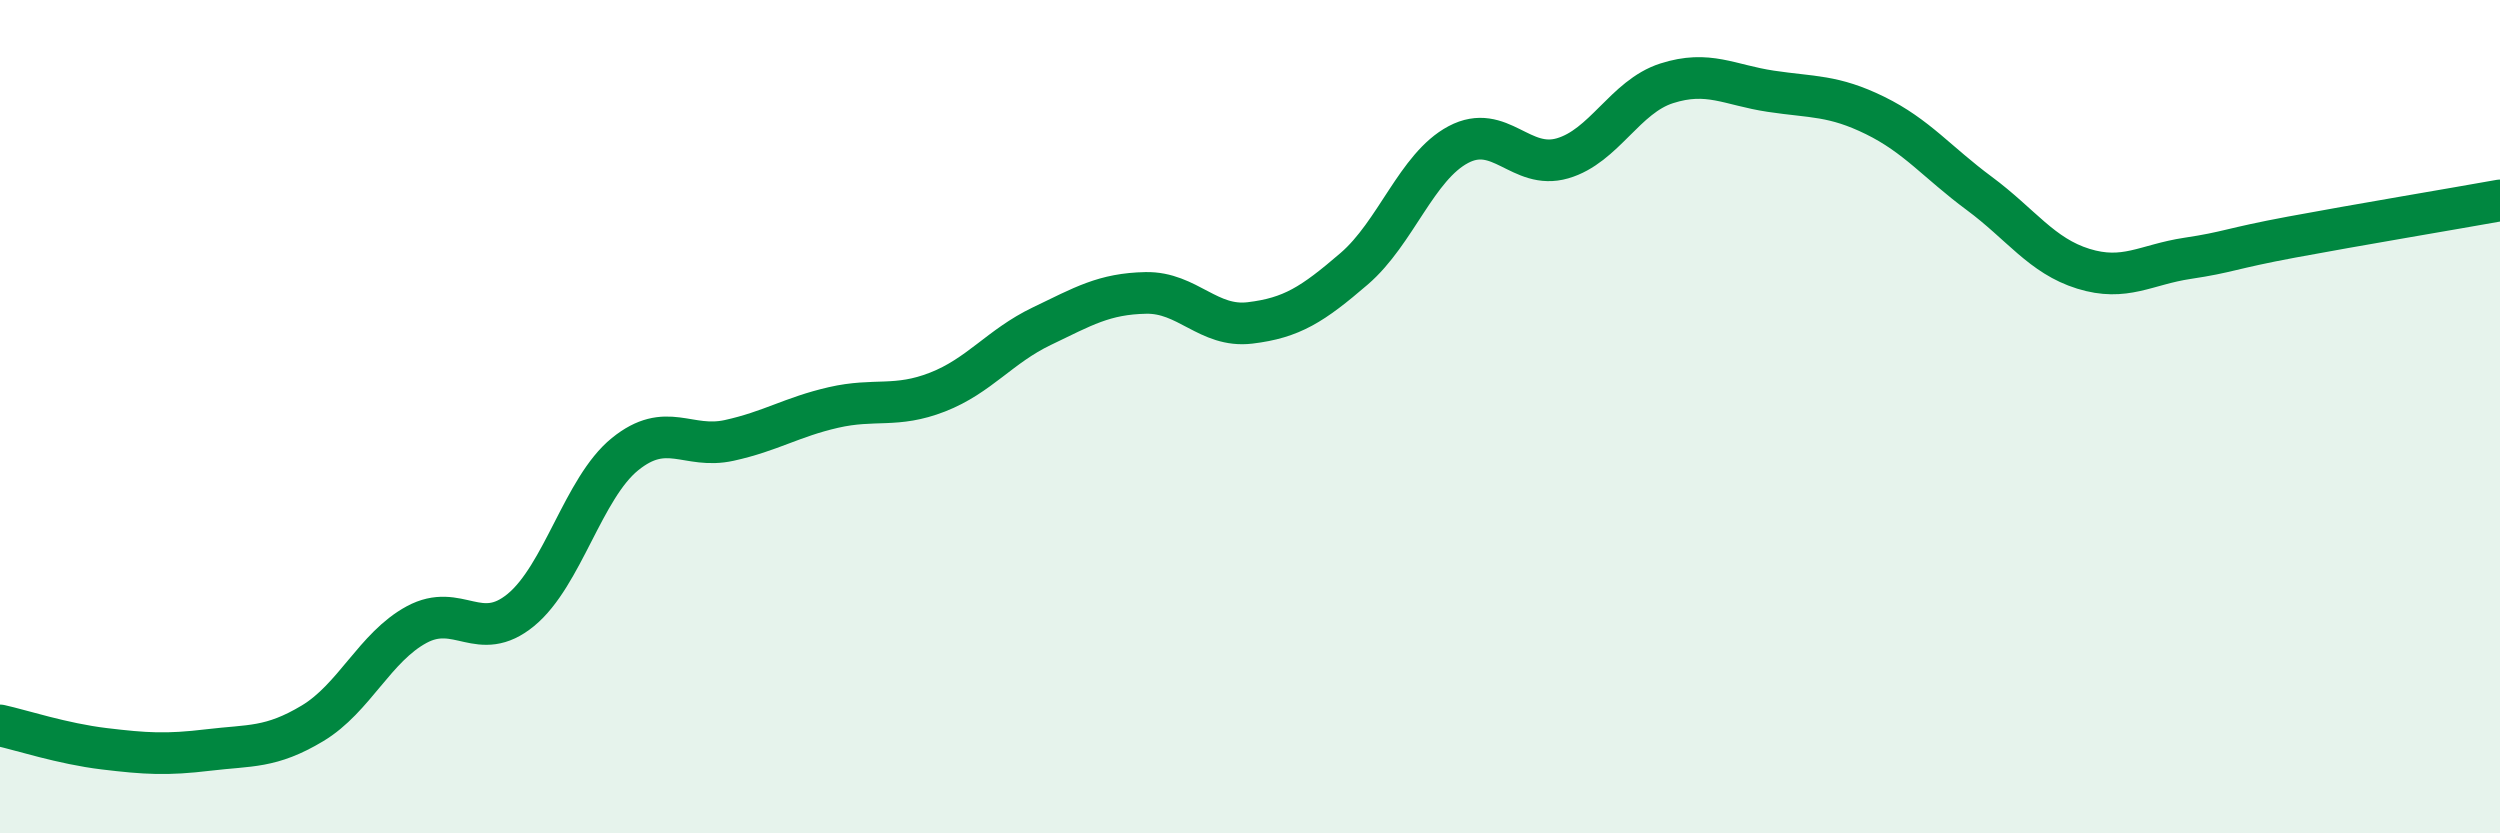
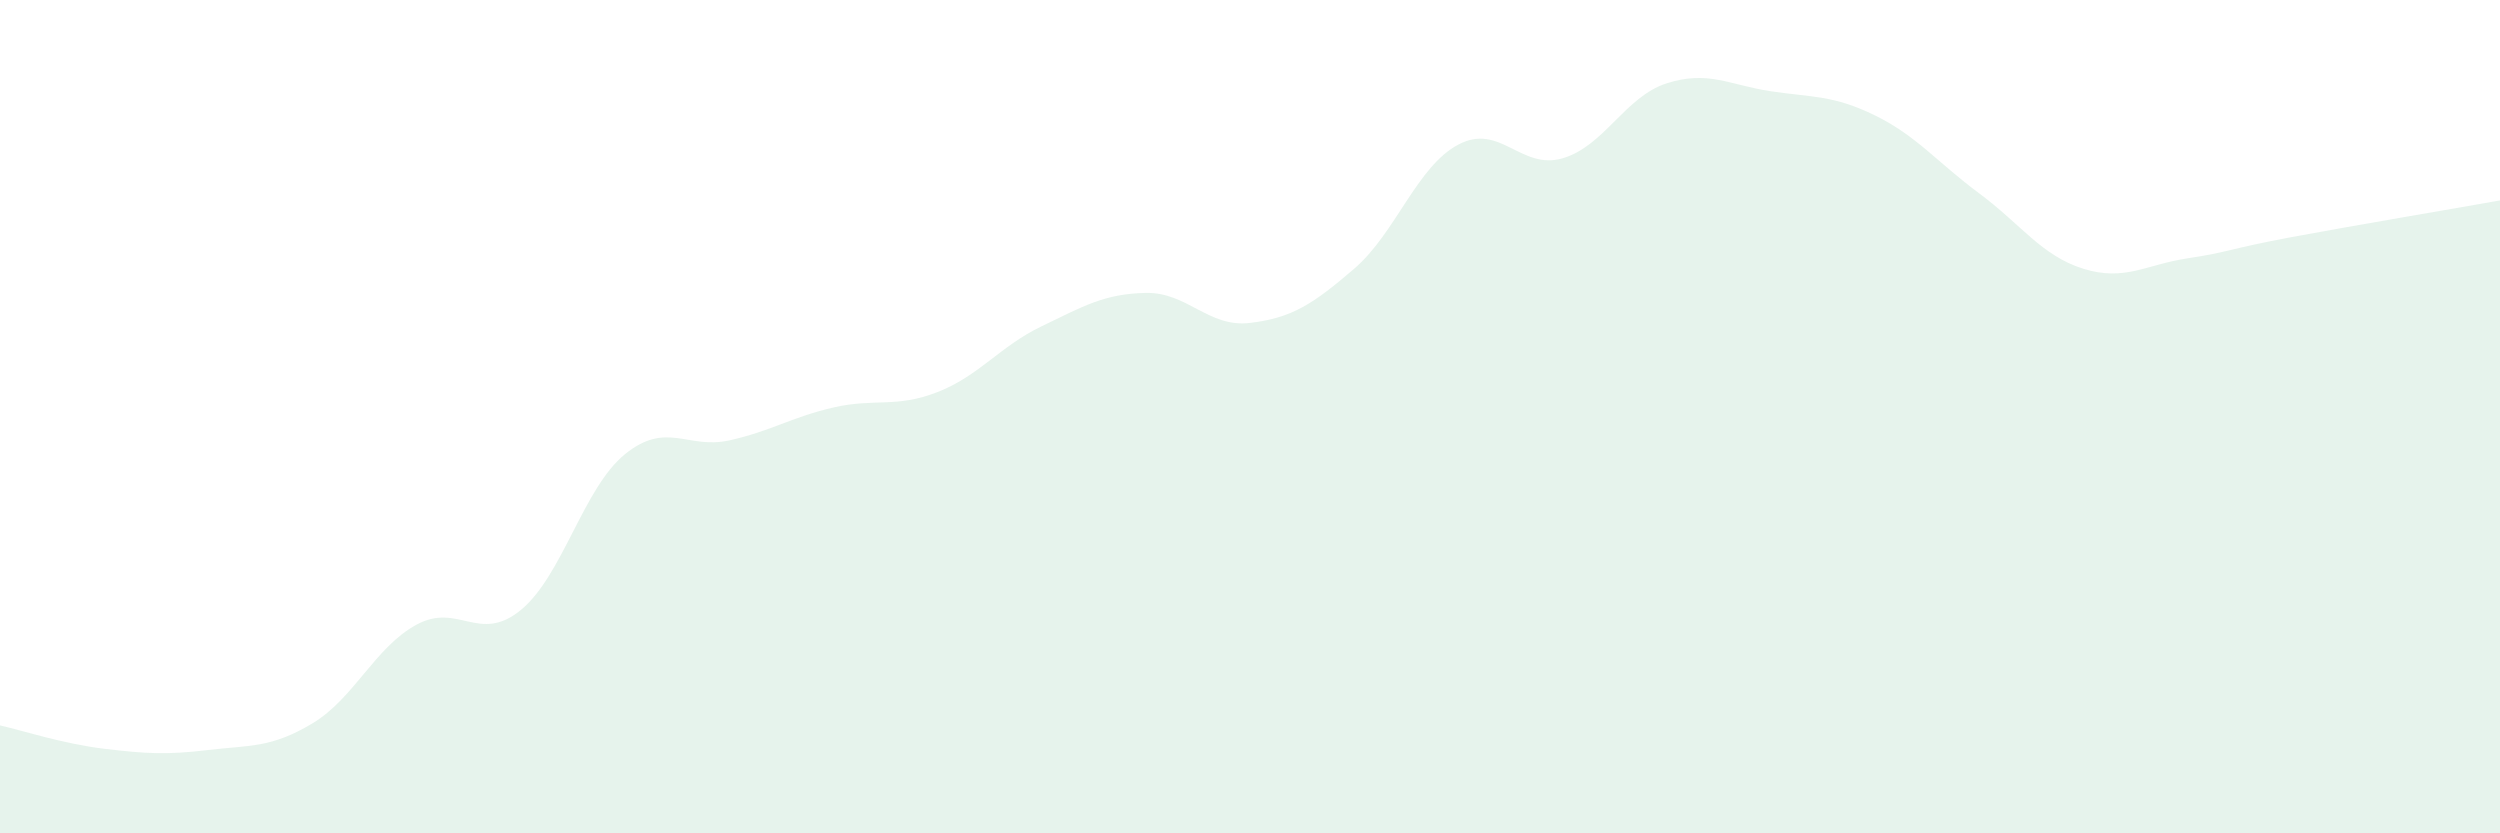
<svg xmlns="http://www.w3.org/2000/svg" width="60" height="20" viewBox="0 0 60 20">
  <path d="M 0,17.41 C 0.5,17.52 1.5,17.85 2.5,17.97 C 3.5,18.09 4,18.12 5,18 C 6,17.88 6.5,17.96 7.5,17.36 C 8.5,16.76 9,15.53 10,14.99 C 11,14.45 11.5,15.46 12.5,14.64 C 13.5,13.82 14,11.71 15,10.9 C 16,10.09 16.5,10.79 17.5,10.57 C 18.5,10.35 19,10.01 20,9.78 C 21,9.55 21.5,9.8 22.5,9.41 C 23.5,9.02 24,8.31 25,7.83 C 26,7.35 26.5,7.05 27.5,7.03 C 28.5,7.01 29,7.87 30,7.75 C 31,7.63 31.5,7.31 32.5,6.45 C 33.5,5.59 34,4 35,3.47 C 36,2.94 36.5,4.09 37.5,3.8 C 38.5,3.51 39,2.32 40,2 C 41,1.68 41.5,2.04 42.5,2.19 C 43.5,2.34 44,2.28 45,2.77 C 46,3.26 46.5,3.9 47.5,4.64 C 48.5,5.38 49,6.14 50,6.45 C 51,6.76 51.5,6.35 52.5,6.2 C 53.5,6.05 53.5,5.97 55,5.69 C 56.5,5.41 59,4.99 60,4.81L60 20L0 20Z" fill="#008740" opacity="0.1" stroke-linecap="round" stroke-linejoin="round" />
-   <path d="M 0,17.41 C 0.5,17.52 1.5,17.85 2.5,17.97 C 3.5,18.09 4,18.12 5,18 C 6,17.88 6.5,17.96 7.5,17.36 C 8.5,16.76 9,15.53 10,14.99 C 11,14.45 11.5,15.46 12.5,14.64 C 13.5,13.82 14,11.71 15,10.9 C 16,10.09 16.5,10.79 17.5,10.57 C 18.5,10.35 19,10.01 20,9.78 C 21,9.55 21.5,9.8 22.5,9.41 C 23.5,9.02 24,8.31 25,7.83 C 26,7.35 26.5,7.05 27.5,7.03 C 28.5,7.01 29,7.87 30,7.75 C 31,7.63 31.5,7.31 32.5,6.45 C 33.5,5.59 34,4 35,3.47 C 36,2.94 36.5,4.09 37.5,3.8 C 38.5,3.51 39,2.32 40,2 C 41,1.68 41.5,2.04 42.5,2.19 C 43.5,2.34 44,2.28 45,2.77 C 46,3.26 46.5,3.9 47.5,4.64 C 48.5,5.38 49,6.14 50,6.45 C 51,6.76 51.5,6.35 52.5,6.2 C 53.5,6.05 53.5,5.97 55,5.69 C 56.5,5.41 59,4.99 60,4.81" stroke="#008740" stroke-width="1" fill="none" stroke-linecap="round" stroke-linejoin="round" />
</svg>